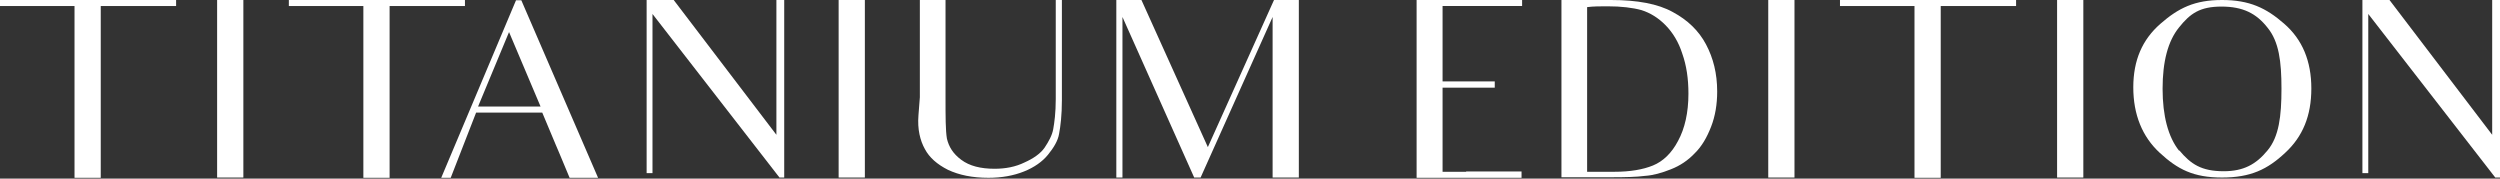
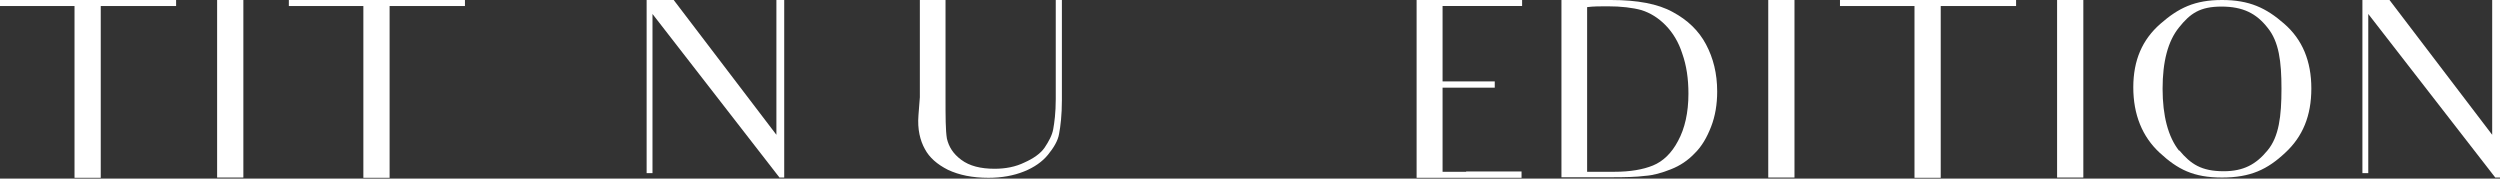
<svg xmlns="http://www.w3.org/2000/svg" width="252" height="18" viewBox="0 0 252 18" fill="none">
  <rect x="0" y="0" width="252" height="18" fill="#333333" stroke="none" />
  <path d="M17.751 0.608H10.155V17.922H7.511V0.608H0V0H17.751V0.608Z" fill="white" />
  <path d="M24.531 0V17.895H21.886V0H24.531Z" fill="white" />
  <path d="M46.867 0.608H39.271V17.922H36.627V0.608H29.116V0H46.867V0.608Z" fill="white" />
-   <path d="M54.715 11.35H47.992L45.432 17.922H44.475L52.014 0.028H52.549L60.285 17.922H57.416C56.459 15.603 56.037 14.636 56.037 14.636L54.659 11.35H54.715ZM54.49 10.742L51.311 3.231L48.188 10.742H54.49Z" fill="white" />
  <path d="M79.049 0V17.895H78.571L65.771 1.408V17.453H65.18V0H67.909L78.261 13.587V0H79.021H79.049Z" fill="white" />
-   <path d="M87.178 0V17.895H84.534V0H87.178Z" fill="white" />
  <path d="M107.039 0V10.107C107.039 11.598 106.899 12.731 106.758 13.476C106.646 14.194 106.195 14.912 105.633 15.603C105.07 16.293 104.254 16.873 103.214 17.287C102.173 17.701 100.991 17.922 99.641 17.922C98.009 17.922 96.687 17.646 95.562 17.122C94.465 16.569 93.677 15.879 93.227 15.023C92.749 14.167 92.467 13.034 92.58 11.626L92.721 9.803V0H95.309V9.859C95.309 11.764 95.309 13.145 95.449 13.973C95.646 14.802 96.068 15.492 96.884 16.1C97.728 16.735 98.853 17.011 100.26 17.011C101.357 17.011 102.37 16.818 103.27 16.376C104.142 15.989 104.873 15.492 105.295 14.885C105.717 14.249 106.055 13.642 106.167 13.007C106.28 12.372 106.42 11.377 106.42 9.997V0H107.067H107.039Z" fill="white" />
-   <path d="M128.279 13.117V1.712L121.021 17.895H120.374L113.144 1.712V17.895H112.525V0H115.057L121.752 14.829L128.42 0H130.923V17.895H128.279V13.117Z" fill="white" />
  <path d="M147.774 17.287H153.372V17.922H142.794V0H153.428V0.608H145.411V8.202H150.671V8.837H145.411V17.315H147.802L147.774 17.287Z" fill="white" />
  <path d="M157.366 0H162.374C165.046 0 167.128 0.387 168.619 1.215C170.11 2.016 171.235 3.093 171.966 4.474C172.698 5.854 173.092 7.401 173.092 9.224C173.092 10.521 172.895 11.709 172.473 12.786C172.051 13.863 171.544 14.747 170.841 15.437C170.166 16.155 169.35 16.707 168.422 17.066C167.522 17.425 166.65 17.674 165.806 17.729C164.99 17.84 163.836 17.867 162.345 17.867H157.394V0H157.366ZM162.739 17.315C164.315 17.315 165.609 17.094 166.621 16.68C167.634 16.265 168.506 15.437 169.153 14.194C169.828 12.952 170.194 11.35 170.194 9.444C170.194 7.926 169.997 6.6 169.575 5.413C169.209 4.253 168.619 3.286 167.887 2.541C167.156 1.795 166.34 1.298 165.468 1.022C164.568 0.773 163.414 0.635 162.036 0.635C161.361 0.635 160.601 0.635 159.982 0.718V17.315H162.767H162.739Z" fill="white" />
  <path d="M180.884 0V17.895H178.24V0H180.884Z" fill="white" />
  <path d="M203.221 0.608H195.625V17.922H192.981V0.608H185.47V0H203.221V0.608Z" fill="white" />
  <path d="M210 0V17.895H207.355V0H210Z" fill="white" />
  <path d="M217.764 2.403C219.593 0.801 221.225 0 223.981 0C226.738 0 228.426 0.801 230.227 2.375C232.083 3.977 232.983 6.158 232.983 8.92C232.983 11.681 232.111 13.78 230.339 15.409C228.567 17.066 226.879 17.895 223.981 17.895C221.084 17.895 219.509 17.066 217.708 15.409C215.936 13.78 215.036 11.543 215.036 8.809C215.036 6.075 215.936 4.004 217.764 2.403ZM219.677 15.161C220.831 16.542 221.9 17.26 224.15 17.26C226.148 17.26 227.413 16.569 228.567 15.161C229.72 13.78 229.973 11.709 229.973 8.947C229.973 6.186 229.72 4.198 228.567 2.789C227.442 1.353 226.091 0.663 223.925 0.663C221.759 0.663 220.774 1.353 219.649 2.762C218.524 4.142 217.989 6.213 217.989 8.947C217.989 11.681 218.552 13.808 219.649 15.188L219.677 15.161Z" fill="white" />
  <path d="M252 0V17.895H251.522L238.722 1.408V17.453H238.131V0H240.86L251.212 13.587V0H251.972H252Z" fill="white" />
</svg>